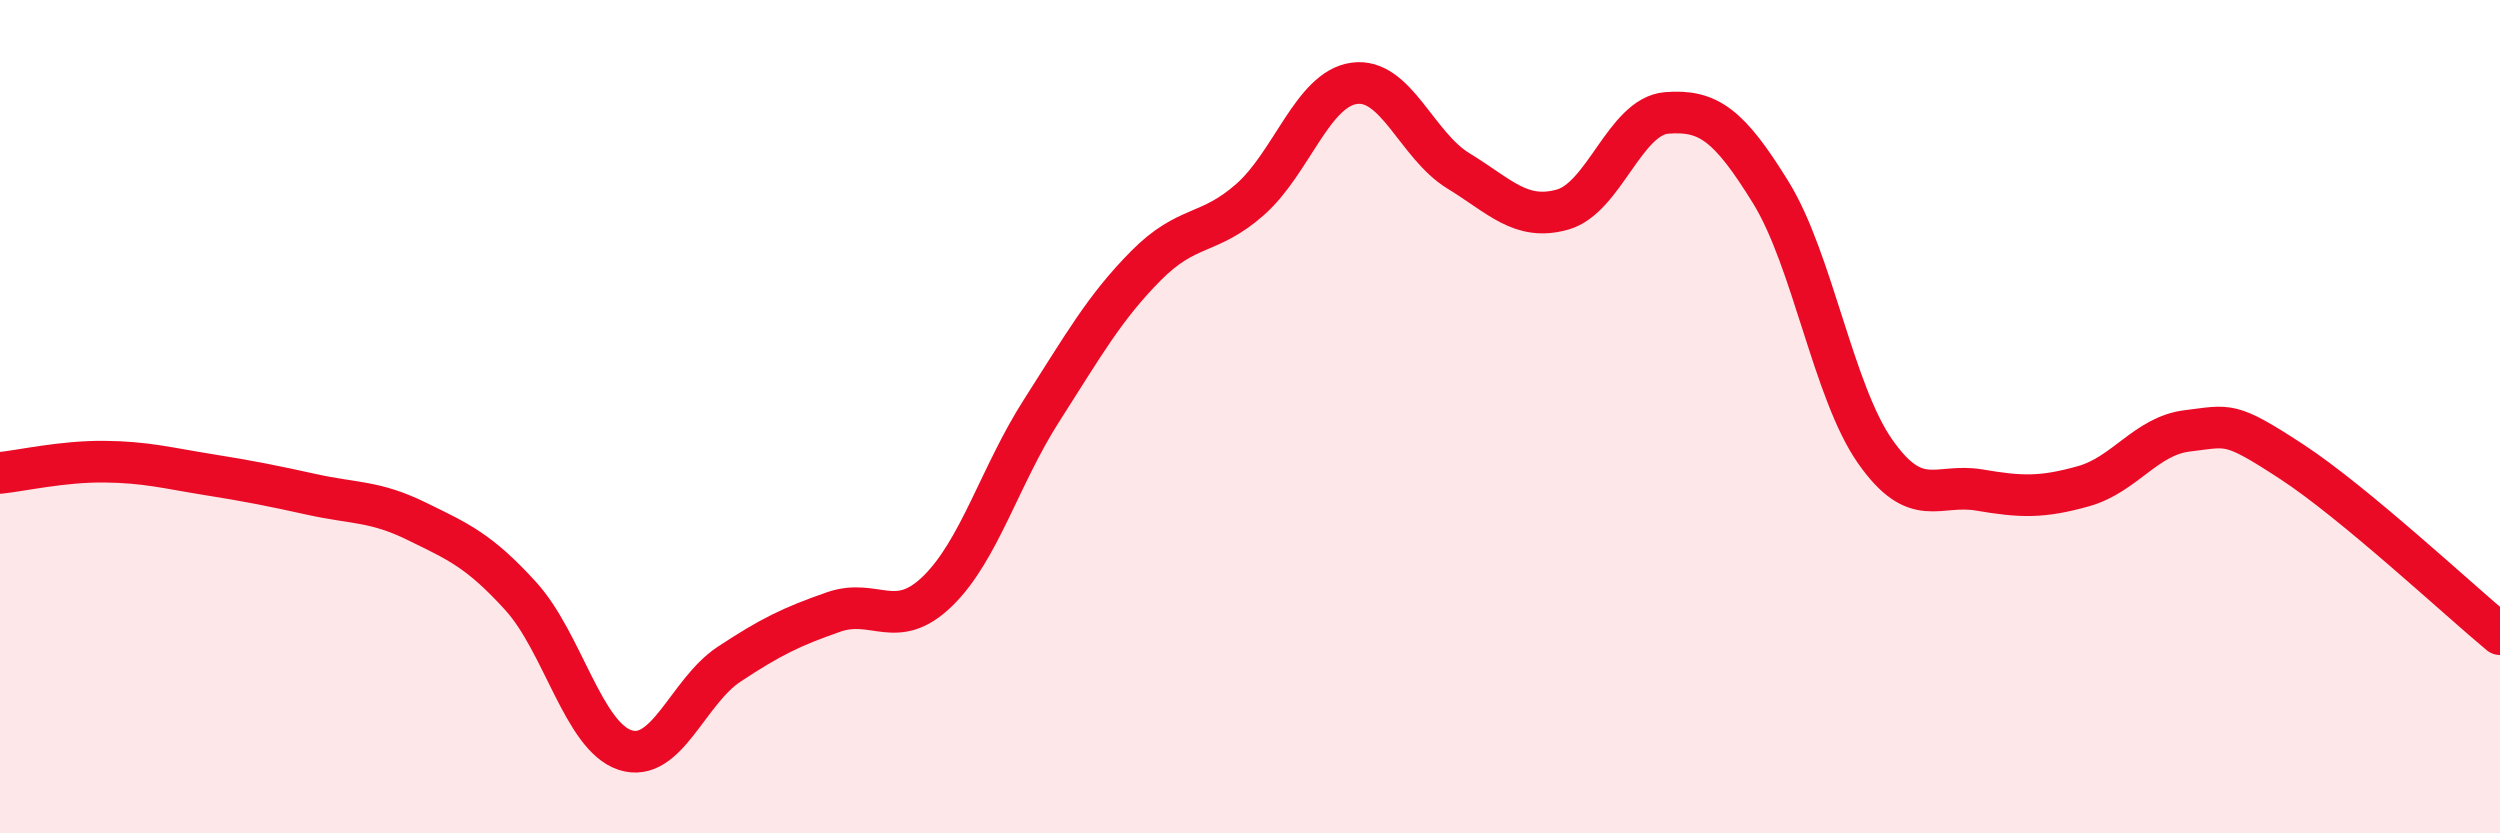
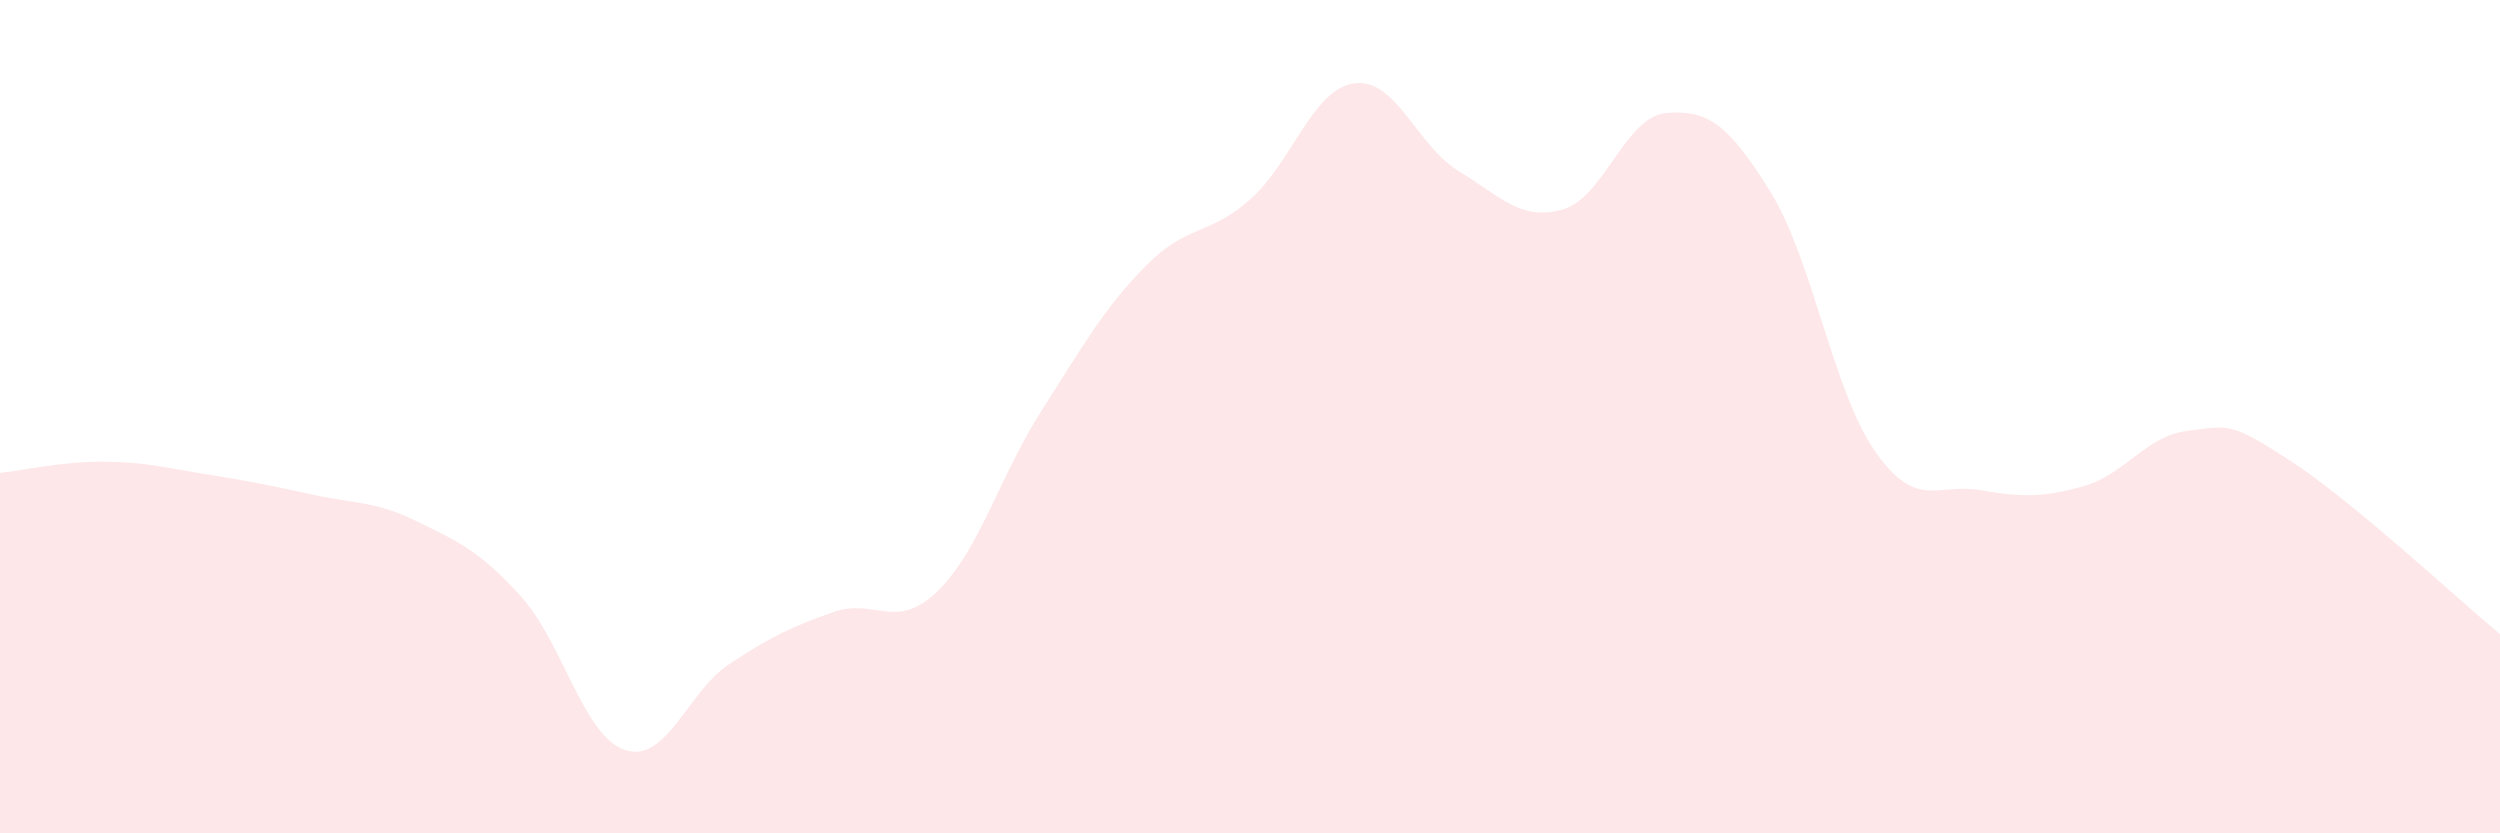
<svg xmlns="http://www.w3.org/2000/svg" width="60" height="20" viewBox="0 0 60 20">
  <path d="M 0,11.35 C 0.5,11.3 1.5,11.07 2.5,11.08 C 3.5,11.09 4,11.23 5,11.39 C 6,11.55 6.5,11.65 7.5,11.87 C 8.5,12.09 9,12.02 10,12.51 C 11,13 11.5,13.21 12.5,14.31 C 13.5,15.41 14,17.67 15,18 C 16,18.33 16.5,16.6 17.5,15.94 C 18.5,15.28 19,15.04 20,14.69 C 21,14.34 21.5,15.16 22.5,14.19 C 23.5,13.22 24,11.41 25,9.85 C 26,8.29 26.5,7.39 27.5,6.38 C 28.5,5.37 29,5.67 30,4.79 C 31,3.91 31.5,2.14 32.5,2 C 33.5,1.86 34,3.49 35,4.1 C 36,4.71 36.5,5.31 37.5,5.03 C 38.5,4.75 39,2.79 40,2.71 C 41,2.63 41.5,3 42.5,4.62 C 43.5,6.24 44,9.4 45,10.83 C 46,12.26 46.5,11.59 47.5,11.76 C 48.5,11.93 49,11.95 50,11.67 C 51,11.39 51.5,10.46 52.5,10.34 C 53.5,10.22 53.5,10.1 55,11.08 C 56.5,12.06 59,14.39 60,15.22L60 20L0 20Z" fill="#EB0A25" opacity="0.1" stroke-linecap="round" stroke-linejoin="round" />
-   <path d="M 0,11.35 C 0.5,11.3 1.5,11.07 2.5,11.08 C 3.5,11.09 4,11.23 5,11.39 C 6,11.55 6.5,11.65 7.5,11.87 C 8.5,12.09 9,12.02 10,12.51 C 11,13 11.5,13.21 12.5,14.31 C 13.5,15.41 14,17.67 15,18 C 16,18.33 16.5,16.6 17.5,15.94 C 18.5,15.28 19,15.04 20,14.69 C 21,14.34 21.5,15.16 22.5,14.19 C 23.5,13.22 24,11.41 25,9.85 C 26,8.29 26.5,7.39 27.5,6.38 C 28.5,5.37 29,5.67 30,4.79 C 31,3.91 31.5,2.14 32.5,2 C 33.5,1.86 34,3.49 35,4.1 C 36,4.71 36.5,5.31 37.5,5.03 C 38.5,4.75 39,2.79 40,2.71 C 41,2.63 41.5,3 42.5,4.62 C 43.5,6.24 44,9.4 45,10.83 C 46,12.26 46.5,11.59 47.5,11.76 C 48.5,11.93 49,11.95 50,11.67 C 51,11.39 51.5,10.46 52.5,10.34 C 53.5,10.22 53.5,10.1 55,11.08 C 56.5,12.06 59,14.39 60,15.22" stroke="#EB0A25" stroke-width="1" fill="none" stroke-linecap="round" stroke-linejoin="round" />
</svg>